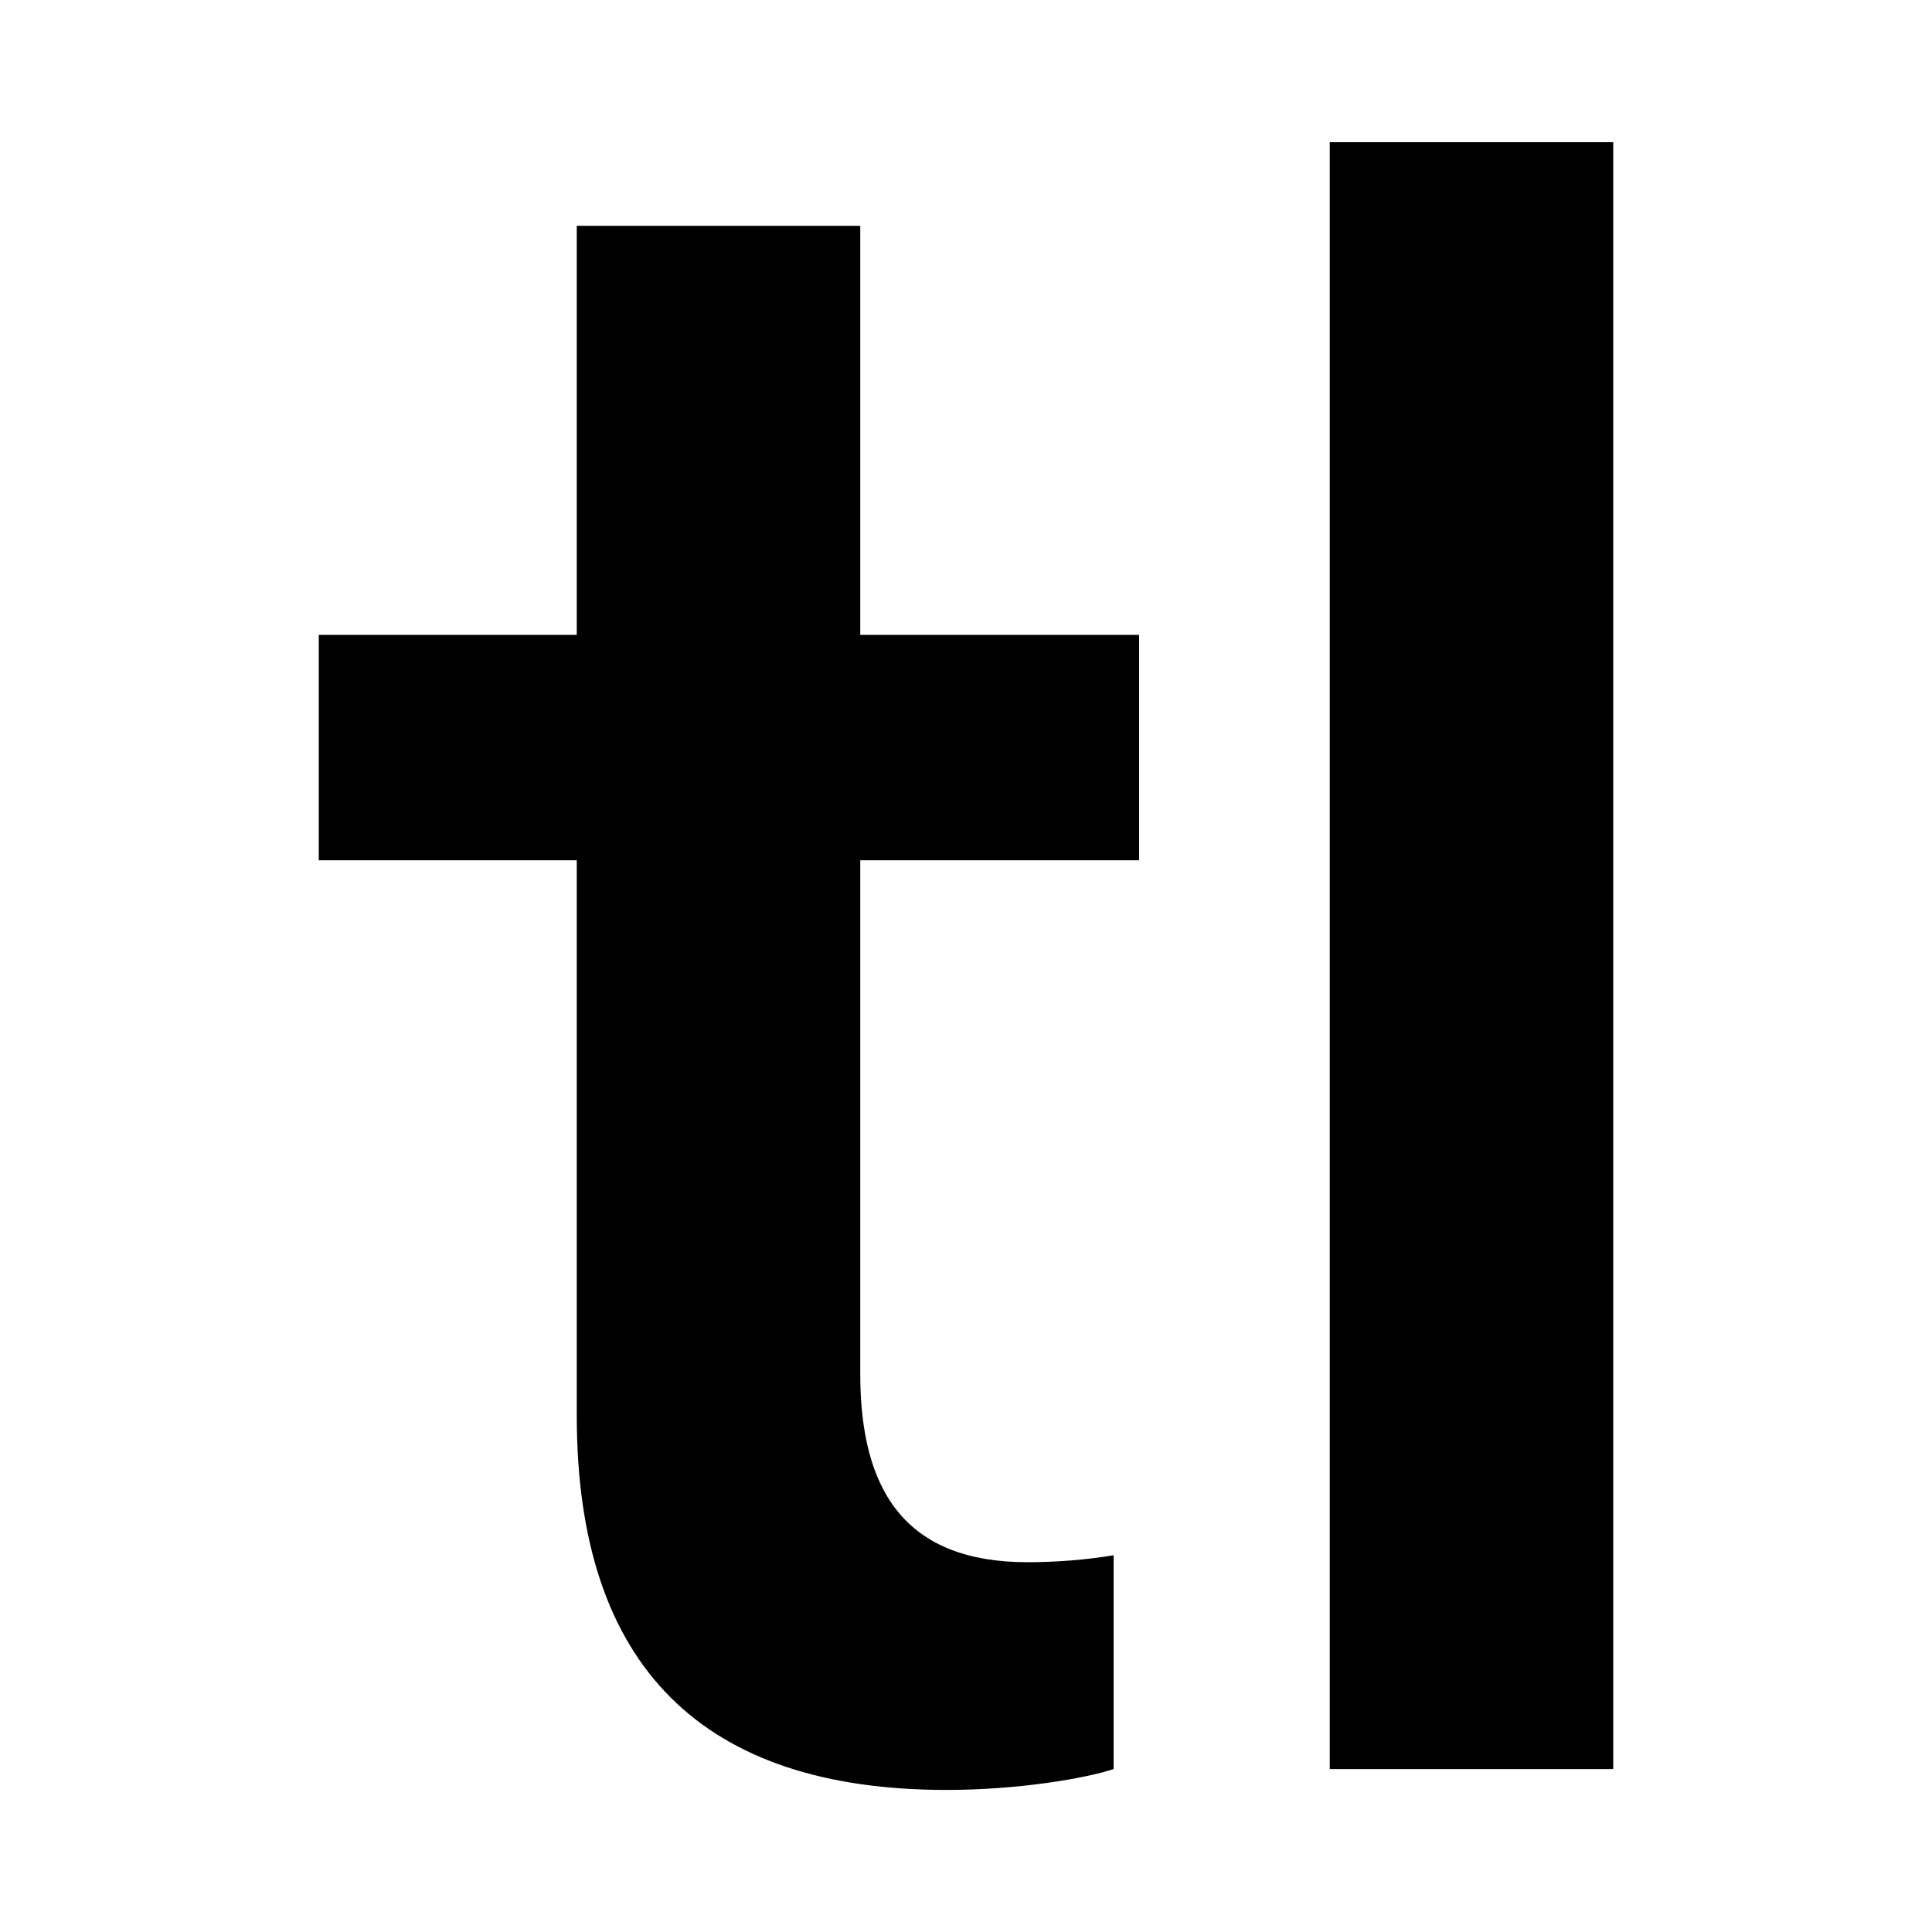
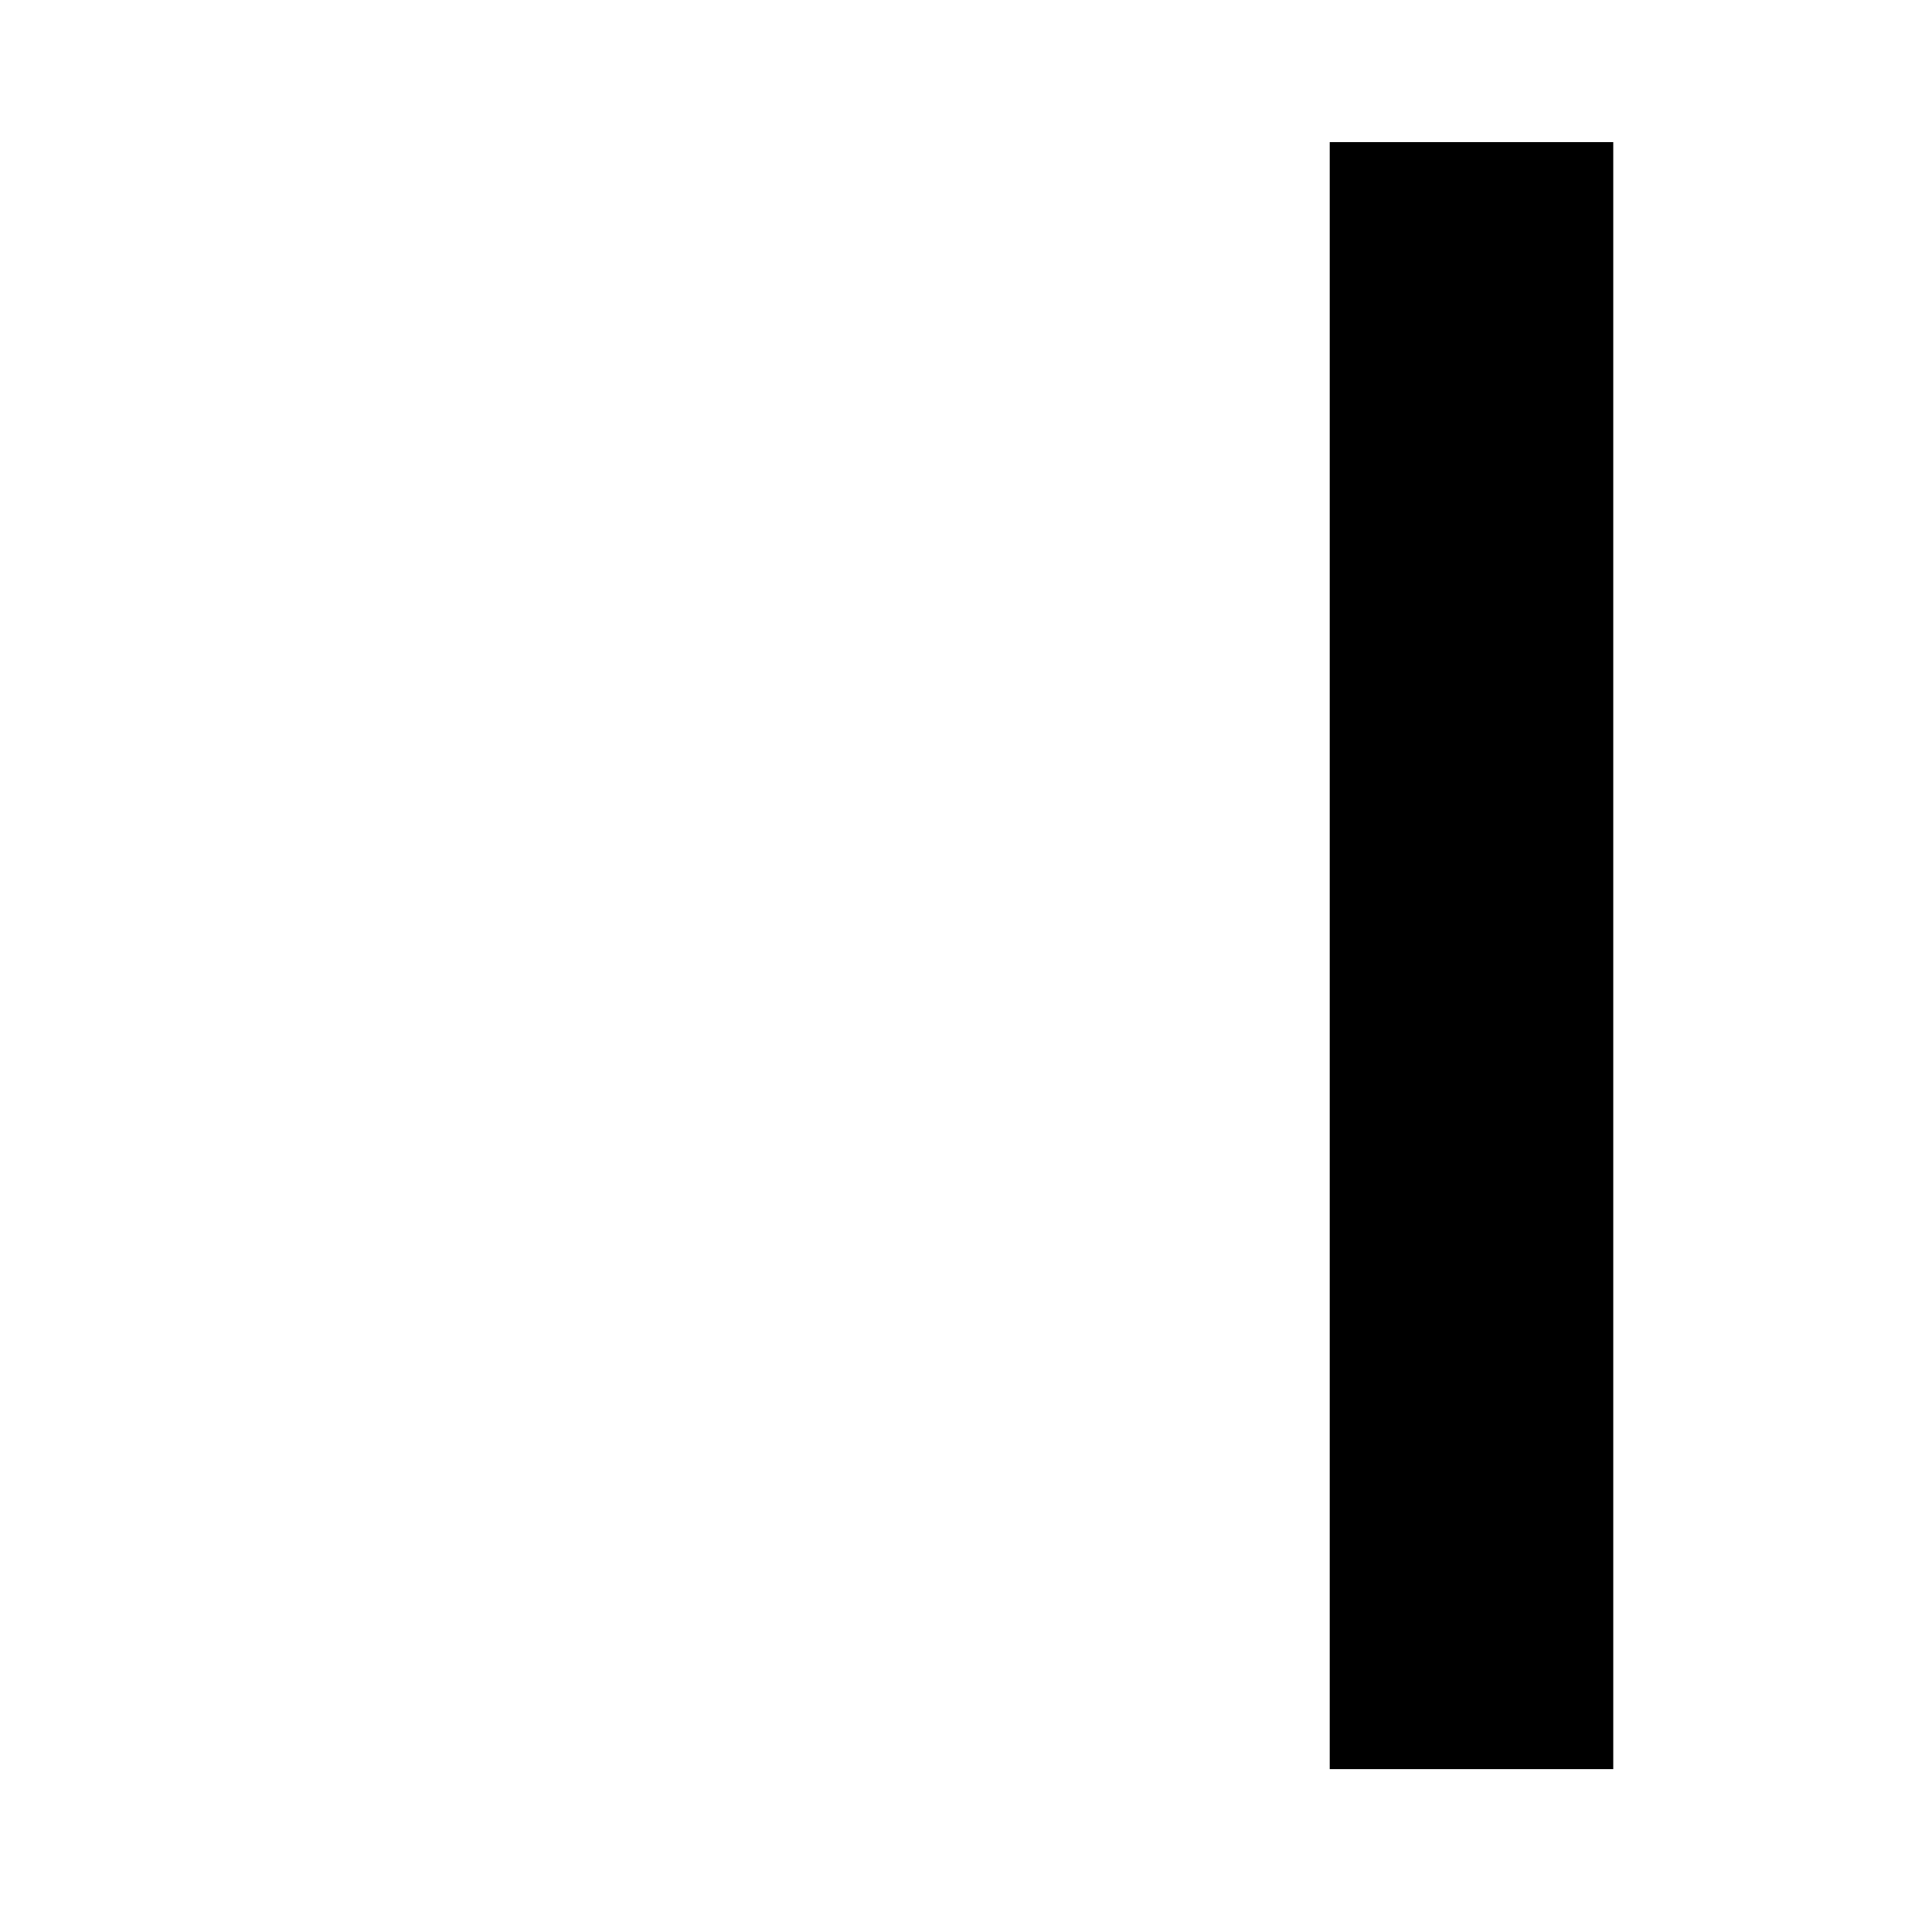
<svg xmlns="http://www.w3.org/2000/svg" version="1.1" id="Ebene_2_00000155113836591894529350000011819737787386597022_" x="0px" y="0px" viewBox="0 0 1500 1500" style="enable-background:new 0 0 1500 1500;" xml:space="preserve">
  <style type="text/css">
	.st0{fill:#FFFFFF;}
</style>
-   <rect class="st0" width="1500" height="1500" />
  <g>
-     <path d="M447.8,1099.1V667.9H247.5v-175h200.3V175.3h220.1v317.6h216.5v175H667.9v398.8c0,92,36.1,146.2,129.9,146.2   c21.7,0,45.1-1.8,66.8-5.4v166c-21.7,7.2-74,16.2-129.9,16.2C547,1389.6,447.8,1295.8,447.8,1099.1z" />
    <path d="M1252.5,110.4v1263.1h-220.1V110.4H1252.5z" />
  </g>
</svg>